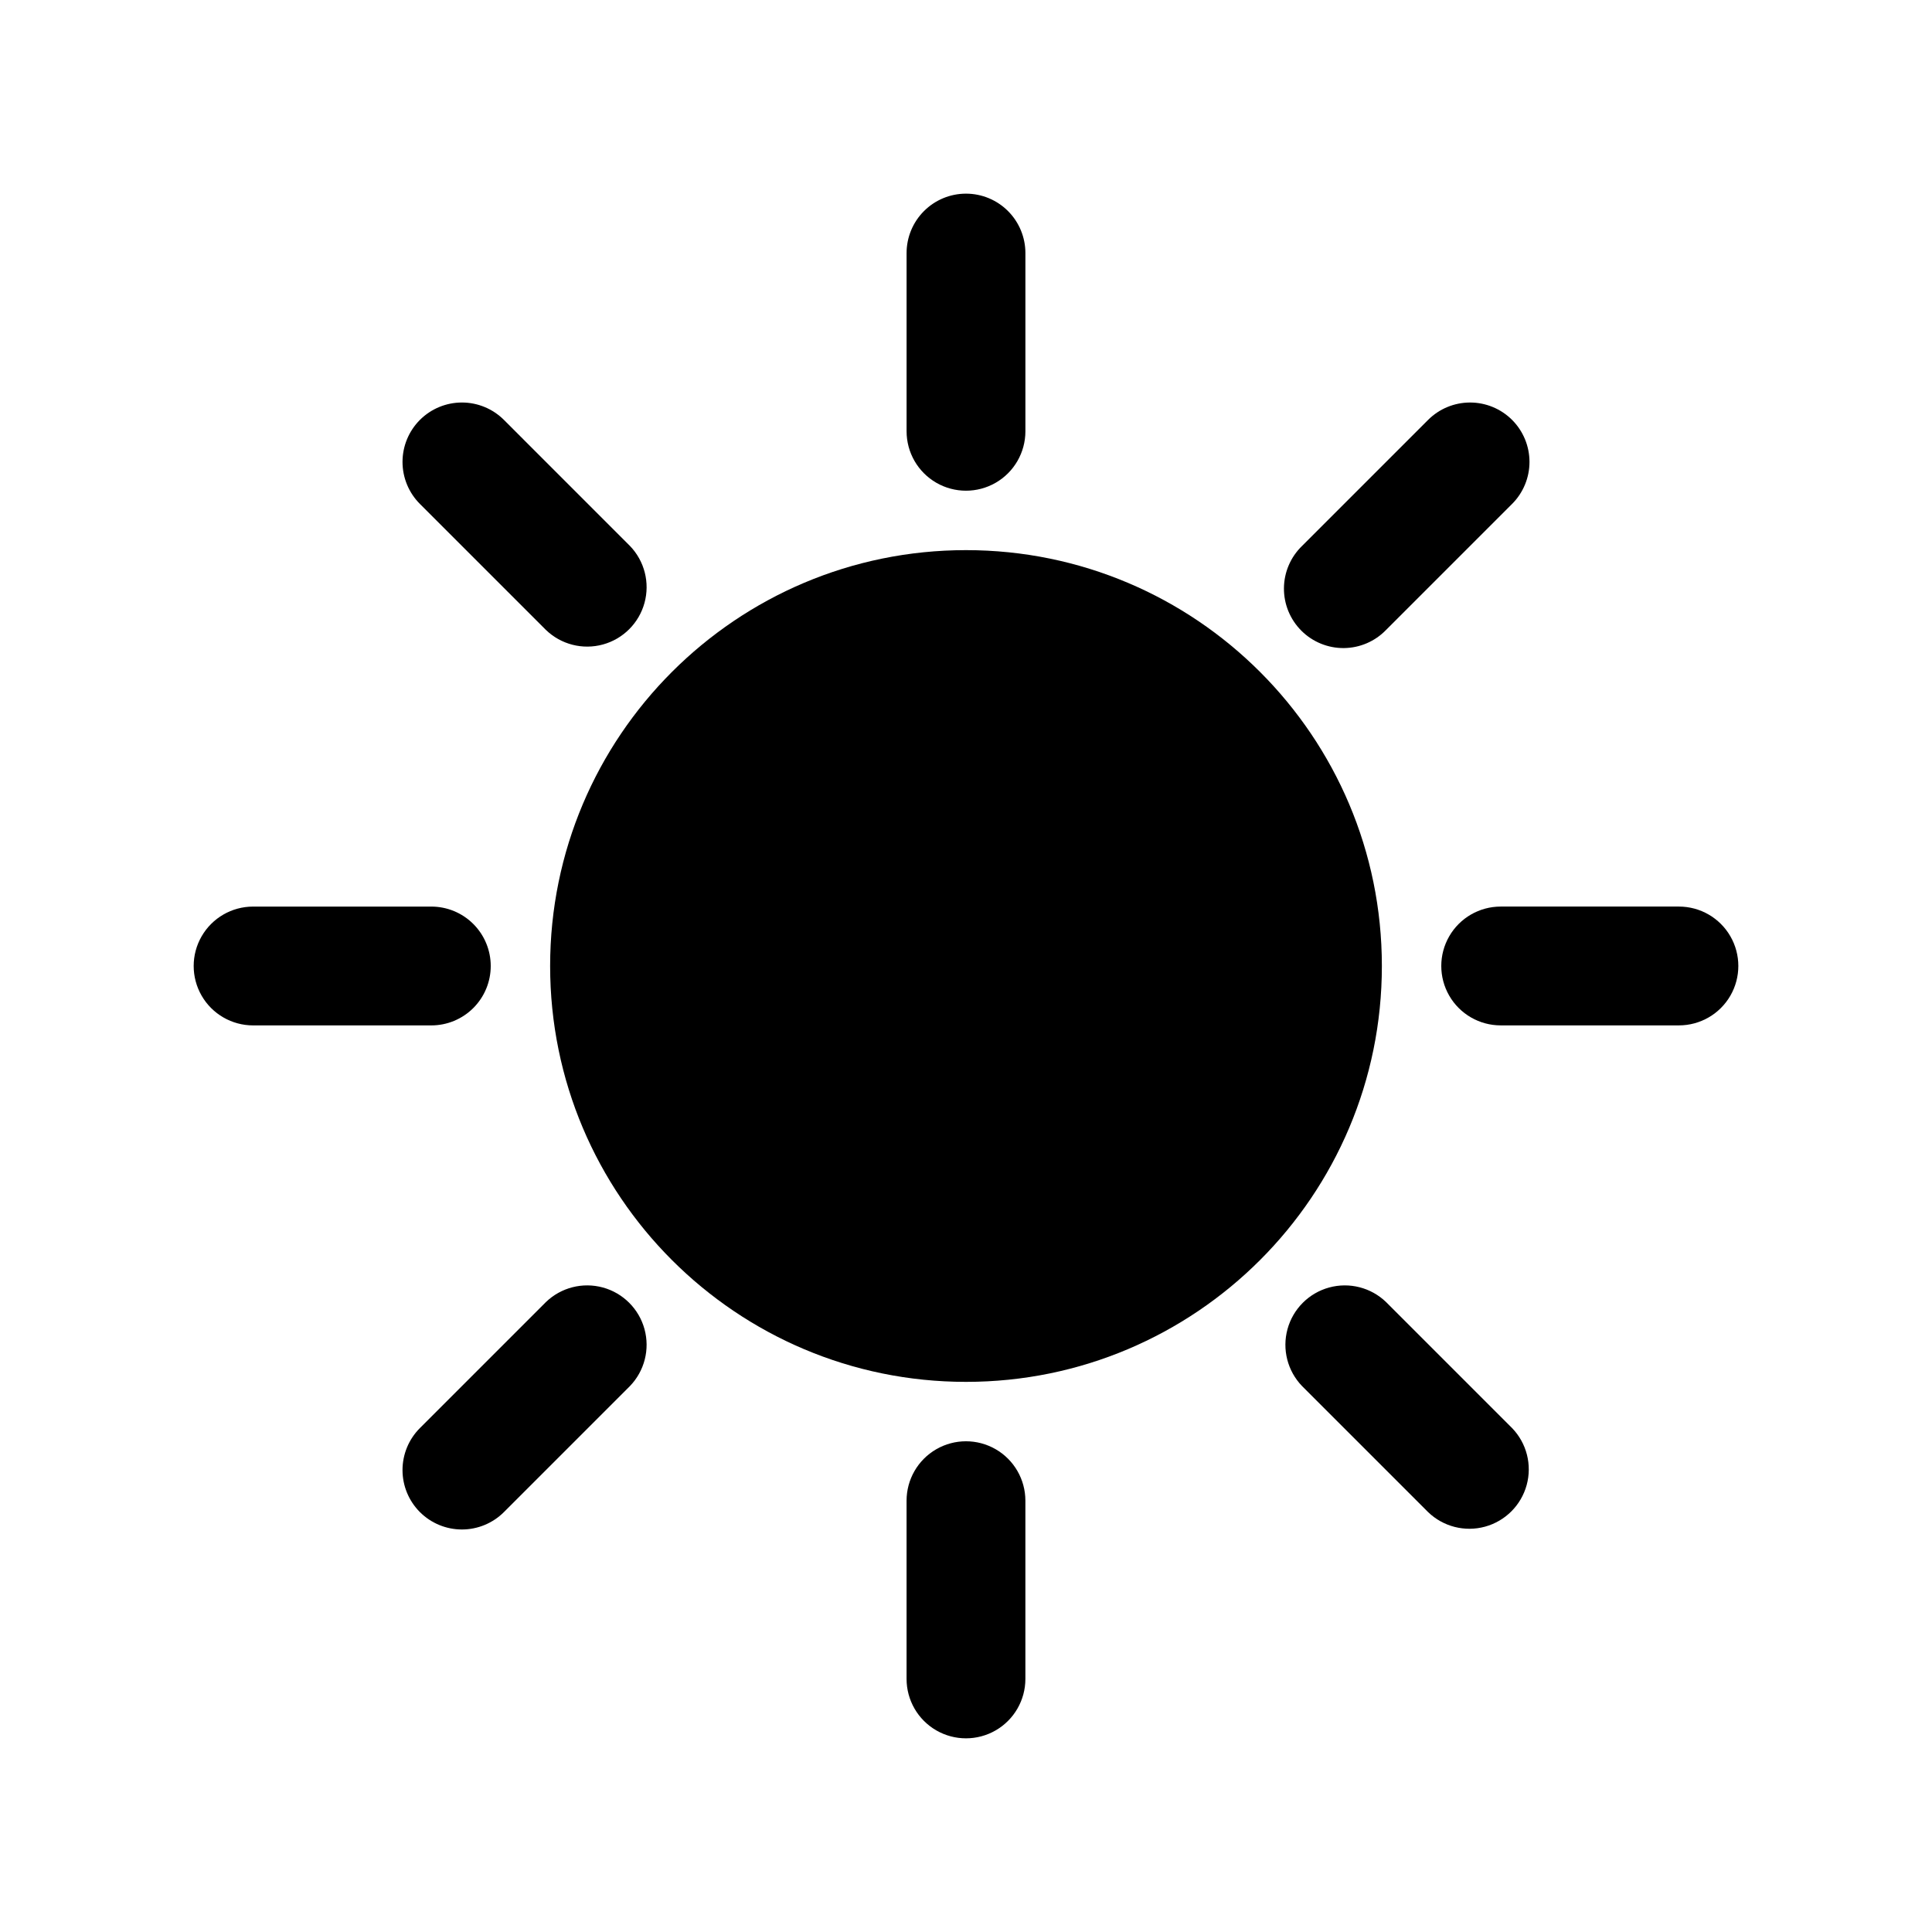
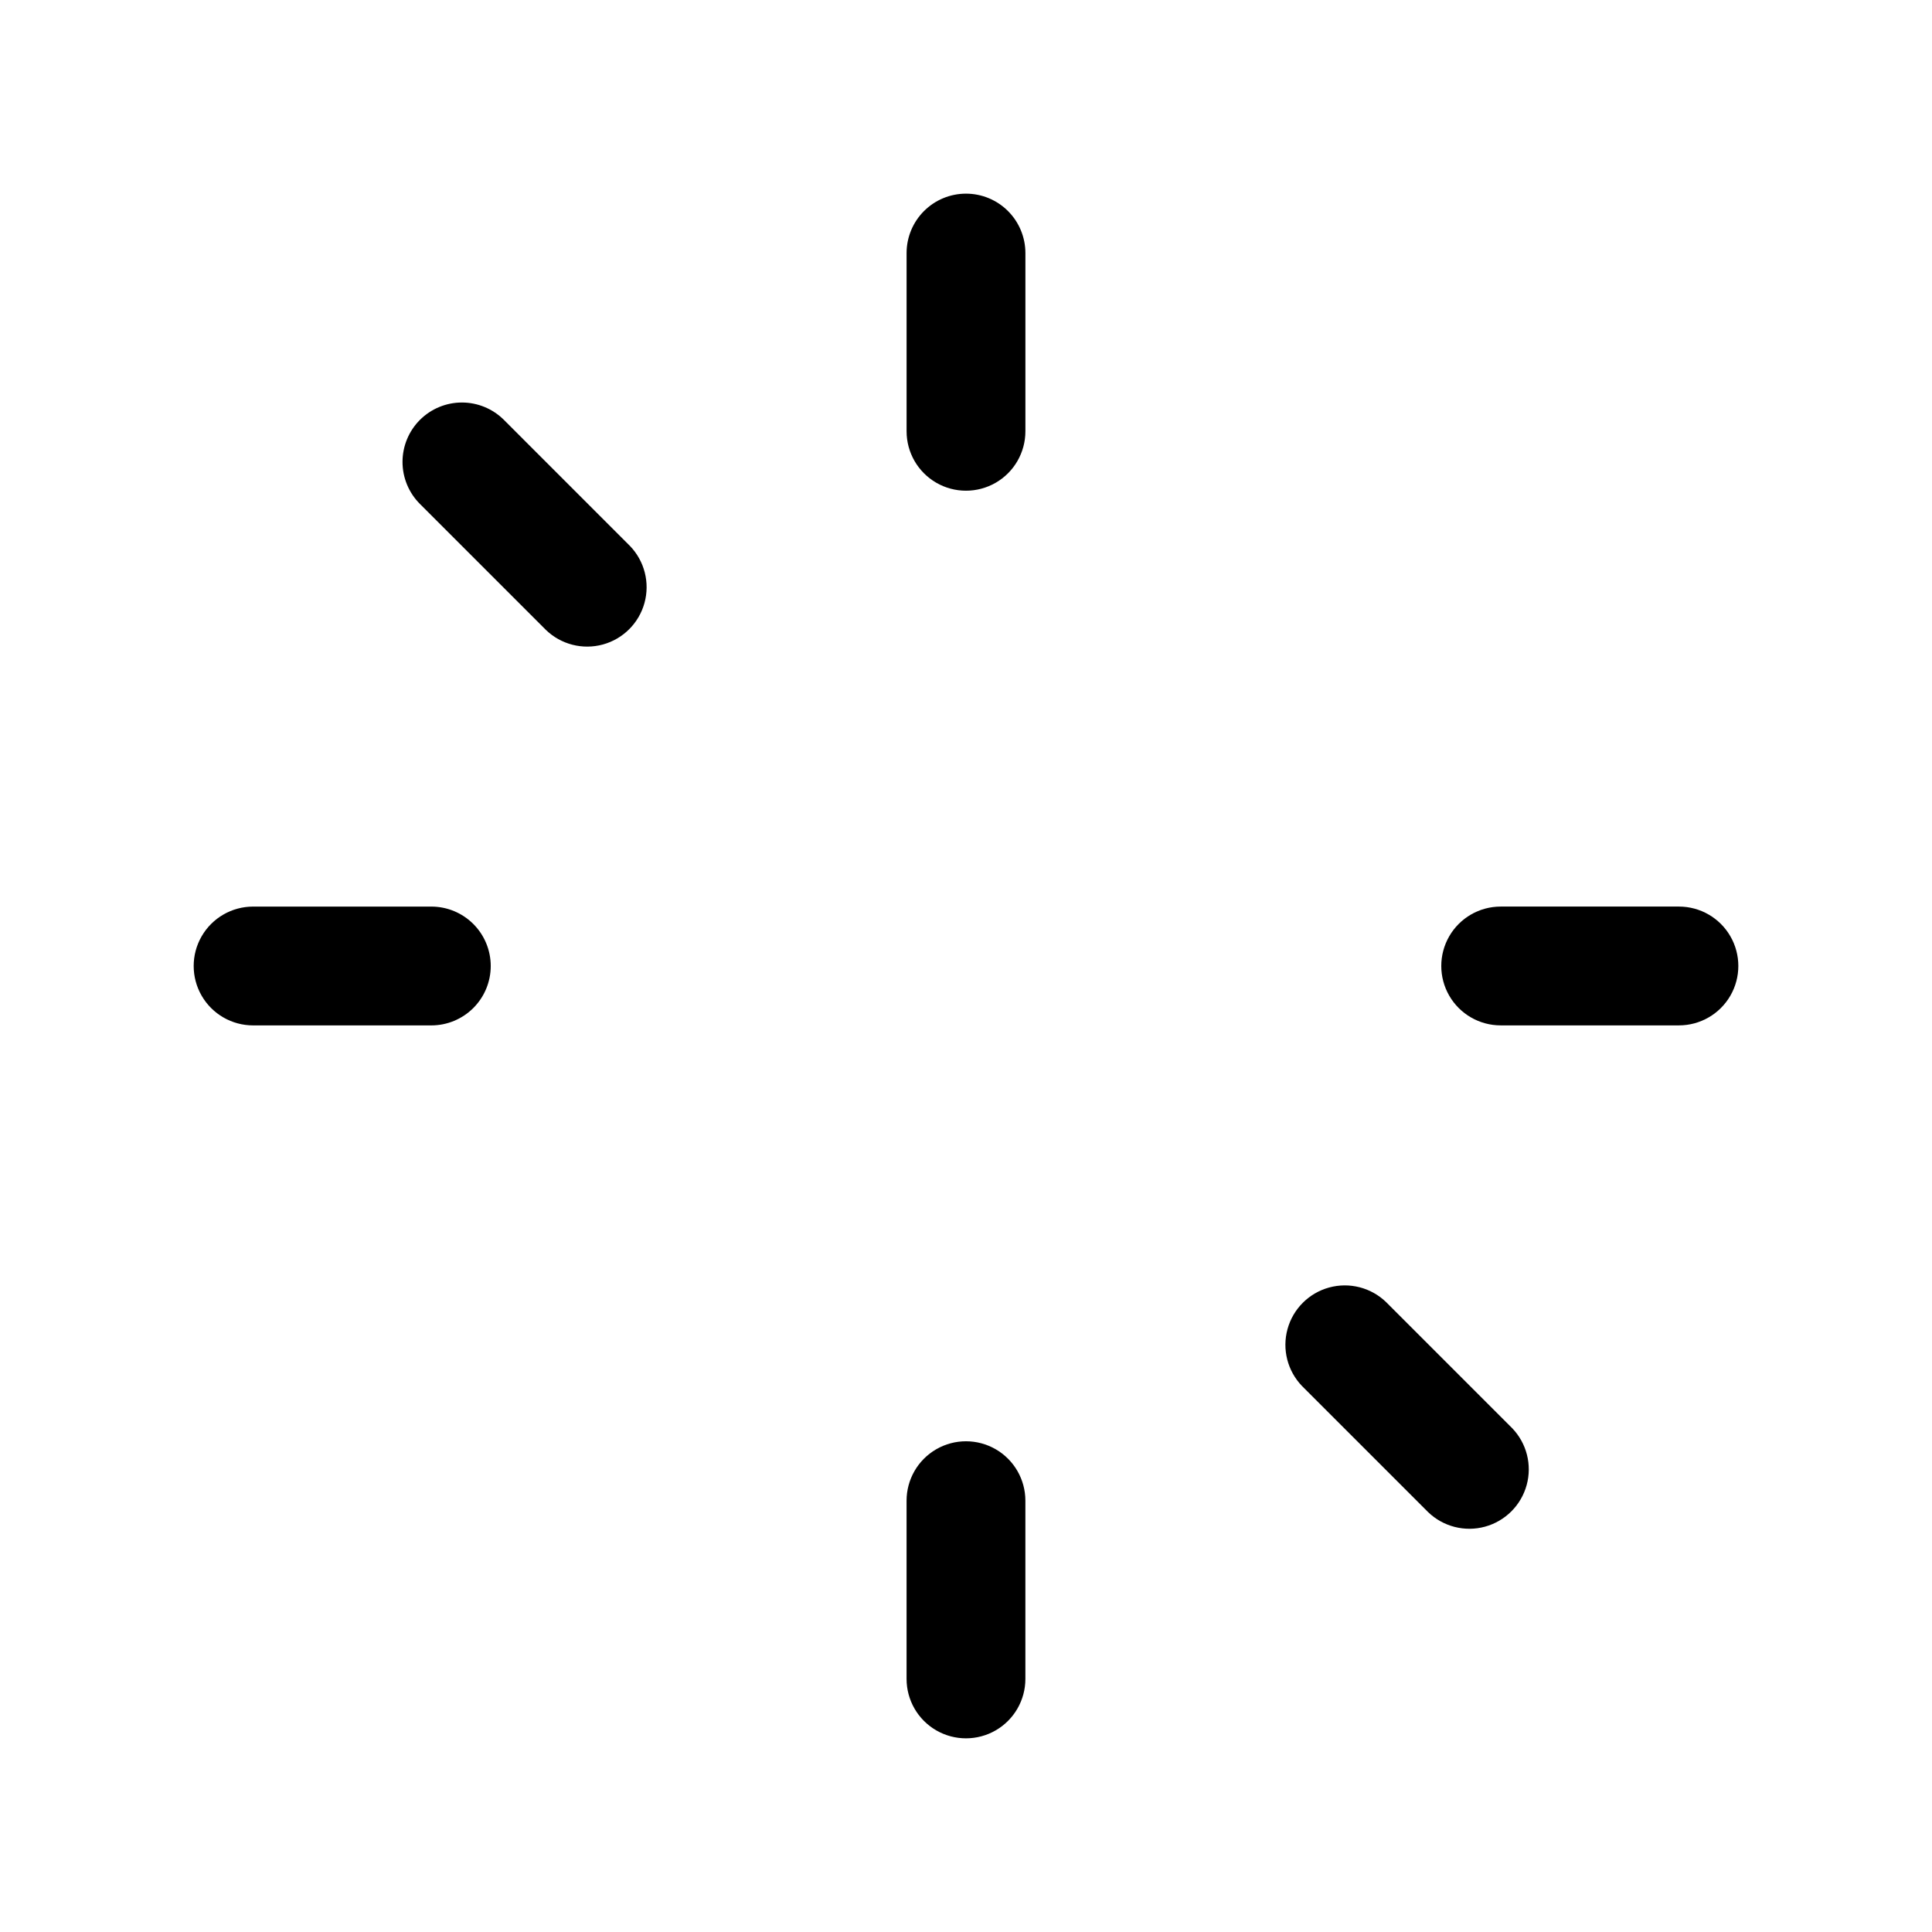
<svg xmlns="http://www.w3.org/2000/svg" fill="#000000" width="800px" height="800px" version="1.1" viewBox="144 144 512 512">
  <g>
-     <path d="m510.21 400c0 60.863-49.344 110.21-110.21 110.21-60.867 0-110.21-49.344-110.21-110.21 0-60.867 49.344-110.21 110.21-110.21 60.863 0 110.21 49.344 110.21 110.21" />
    <path d="m400 195.32c-4.176 0-8.18 1.66-11.133 4.613-2.953 2.953-4.613 6.957-4.613 11.133v47.23c0 5.625 3 10.824 7.871 13.637s10.875 2.812 15.746 0 7.871-8.012 7.871-13.637v-47.23c0-4.176-1.66-8.18-4.609-11.133-2.953-2.953-6.957-4.613-11.133-4.613z" />
-     <path d="m544.72 255.28c-2.953-2.949-6.957-4.609-11.133-4.609-4.176 0-8.18 1.66-11.129 4.609l-33.395 33.395c-3.039 2.934-4.769 6.965-4.805 11.188-0.039 4.223 1.625 8.285 4.609 11.27 2.988 2.988 7.047 4.648 11.27 4.613 4.223-0.039 8.254-1.77 11.188-4.809l33.395-33.395v0.004c2.949-2.953 4.609-6.957 4.609-11.133 0-4.176-1.66-8.18-4.609-11.133z" />
    <path d="m588.93 384.25h-47.23c-5.625 0-10.824 3-13.637 7.871s-2.812 10.875 0 15.746 8.012 7.871 13.637 7.871h47.23c5.625 0 10.824-3 13.637-7.871s2.812-10.875 0-15.746-8.012-7.871-13.637-7.871z" />
    <path d="m522.46 544.72c3.996 3.863 9.738 5.328 15.098 3.859 5.363-1.473 9.551-5.66 11.023-11.023 1.469-5.359 0.004-11.102-3.859-15.098l-33.395-33.395c-4-3.863-9.738-5.328-15.102-3.859-5.359 1.469-9.551 5.66-11.02 11.02-1.469 5.363-0.004 11.102 3.859 15.102z" />
    <path d="m384.25 541.7v47.23c0 5.625 3 10.824 7.871 13.637s10.875 2.812 15.746 0 7.871-8.012 7.871-13.637v-47.23c0-5.625-3-10.824-7.871-13.637s-10.875-2.812-15.746 0-7.871 8.012-7.871 13.637z" />
-     <path d="m255.28 544.72c2.953 2.949 6.957 4.609 11.133 4.609 4.176 0 8.18-1.66 11.133-4.609l33.395-33.395h-0.004c3.863-4 5.332-9.738 3.859-15.102-1.469-5.359-5.66-9.551-11.02-11.02-5.363-1.469-11.102-0.004-15.102 3.859l-33.395 33.395c-2.949 2.949-4.609 6.953-4.609 11.129 0 4.176 1.66 8.18 4.609 11.133z" />
    <path d="m274.05 400c0-4.176-1.66-8.18-4.613-11.133-2.953-2.953-6.957-4.613-11.133-4.613h-47.23c-5.625 0-10.824 3-13.637 7.871s-2.812 10.875 0 15.746 8.012 7.871 13.637 7.871h47.23c4.176 0 8.18-1.66 11.133-4.609 2.953-2.953 4.613-6.957 4.613-11.133z" />
    <path d="m255.28 255.28c-2.949 2.953-4.609 6.957-4.609 11.133 0 4.176 1.66 8.18 4.609 11.133l33.395 33.395v-0.004c4 3.863 9.738 5.332 15.102 3.859 5.359-1.469 9.551-5.66 11.02-11.02 1.473-5.363 0.004-11.102-3.859-15.102l-33.391-33.395c-2.953-2.949-6.957-4.609-11.133-4.609-4.176 0-8.18 1.66-11.133 4.609z" />
  </g>
</svg>